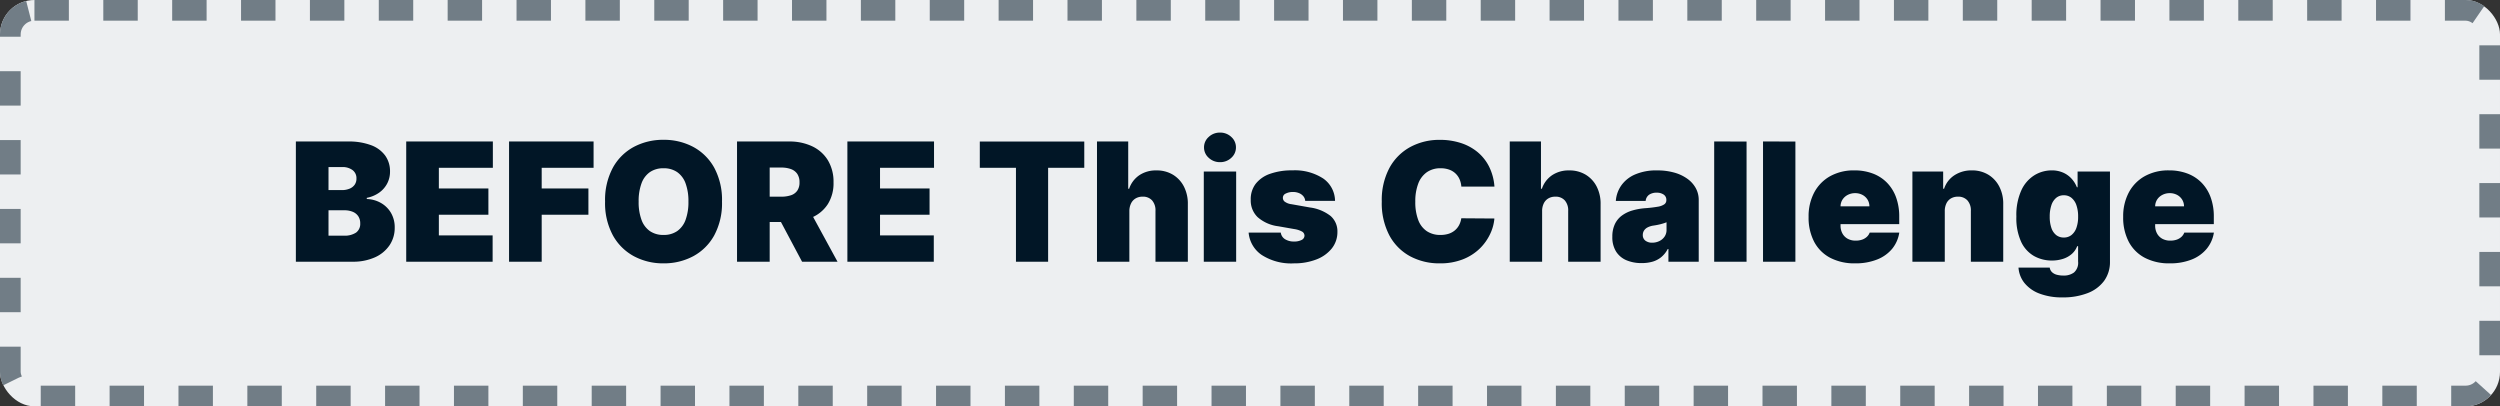
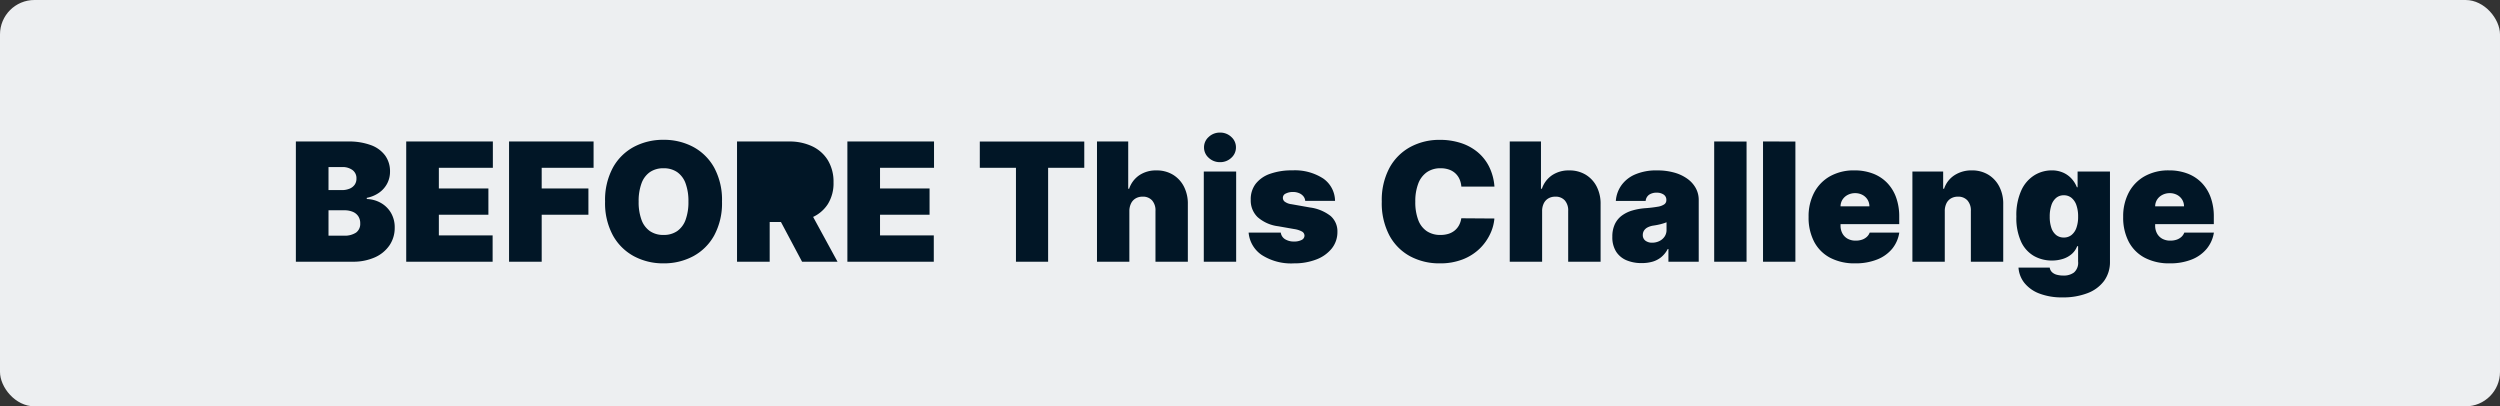
<svg xmlns="http://www.w3.org/2000/svg" width="363" height="59">
  <rect width="100%" height="100%" fill="#333333" stroke="none" />
  <g data-name="Group 518">
    <g data-name="Rectangle 135" fill="#edeff1" stroke="#717d86" stroke-width="3" stroke-dasharray="5">
      <rect width="363" height="59" rx="5" stroke="none" />
-       <rect x="1.5" y="1.5" width="360" height="56" rx="3.5" fill="none" />
    </g>
-     <path data-name="Path 452" d="M42.96 38V20.545h7.568a9.169 9.169 0 0 1 3.354.537 4.421 4.421 0 0 1 2.054 1.517 3.891 3.891 0 0 1 .695 2.31 3.678 3.678 0 0 1-.422 1.756 3.765 3.765 0 0 1-1.18 1.325 4.641 4.641 0 0 1-1.773.737v.17a4.407 4.407 0 0 1 2.045.567 3.961 3.961 0 0 1 1.466 1.44 4.128 4.128 0 0 1 .545 2.152 4.482 4.482 0 0 1-.746 2.548 5.023 5.023 0 0 1-2.118 1.756 7.7 7.7 0 0 1-3.272.64Zm4.739-3.784h2.216a2.967 2.967 0 0 0 1.79-.447 1.552 1.552 0 0 0 .6-1.325 1.846 1.846 0 0 0-.281-1.04 1.757 1.757 0 0 0-.8-.648 3.132 3.132 0 0 0-1.24-.222H47.7Zm0-6.614h1.943a2.876 2.876 0 0 0 1.1-.2 1.684 1.684 0 0 0 .746-.567 1.506 1.506 0 0 0 .268-.908 1.451 1.451 0 0 0-.58-1.24 2.392 2.392 0 0 0-1.466-.43H47.7ZM58.983 38V20.545h12.58v3.818h-7.841v3h7.193v3.818h-7.193v3h7.807V38Zm14.932 0V20.545h12.273v3.818h-7.534v3h6.784v3.818h-6.784V38Zm30.92-8.727a9.827 9.827 0 0 1-1.135 4.913 7.572 7.572 0 0 1-3.06 3.026 8.985 8.985 0 0 1-4.3 1.027 8.936 8.936 0 0 1-4.302-1.039 7.609 7.609 0 0 1-3.051-3.034 9.82 9.82 0 0 1-1.129-4.9 9.857 9.857 0 0 1 1.129-4.913 7.552 7.552 0 0 1 3.051-3.026 9 9 0 0 1 4.308-1.027 8.985 8.985 0 0 1 4.3 1.027 7.572 7.572 0 0 1 3.06 3.026 9.827 9.827 0 0 1 1.129 4.92Zm-4.875 0a7.426 7.426 0 0 0-.413-2.646 3.4 3.4 0 0 0-1.219-1.636 3.394 3.394 0 0 0-1.982-.558 3.394 3.394 0 0 0-1.982.558 3.4 3.4 0 0 0-1.219 1.636 7.426 7.426 0 0 0-.413 2.646 7.426 7.426 0 0 0 .413 2.646 3.4 3.4 0 0 0 1.219 1.636 3.394 3.394 0 0 0 1.982.558 3.394 3.394 0 0 0 1.982-.558 3.4 3.4 0 0 0 1.219-1.636 7.426 7.426 0 0 0 .413-2.646ZM107.017 38V20.545h7.534a7.7 7.7 0 0 1 3.4.707 5.3 5.3 0 0 1 2.267 2.037 6.013 6.013 0 0 1 .81 3.188 5.71 5.71 0 0 1-.828 3.162 5.16 5.16 0 0 1-2.327 1.943 8.624 8.624 0 0 1-3.49.656h-4.5v-3.681h3.545a4.313 4.313 0 0 0 1.428-.209 1.8 1.8 0 0 0 .912-.669 2.065 2.065 0 0 0 .32-1.2 2.143 2.143 0 0 0-.32-1.223 1.867 1.867 0 0 0-.912-.7 4.014 4.014 0 0 0-1.428-.226h-1.67V38Zm10.227-8.011L121.608 38h-5.148l-4.26-8.011ZM123.04 38V20.545h12.58v3.818h-7.841v3h7.193v3.818h-7.193v3h7.807V38Zm19.227-13.636v-3.818h15.17v3.818h-5.25V38h-4.67V24.364Zm21.716 6.273V38h-4.7V20.545h4.534V27.4h.136a3.847 3.847 0 0 1 1.474-1.956 4.3 4.3 0 0 1 2.48-.7 4.525 4.525 0 0 1 2.416.631 4.286 4.286 0 0 1 1.594 1.739 5.427 5.427 0 0 1 .558 2.54V38h-4.7v-7.364a2.192 2.192 0 0 0-.482-1.526 1.762 1.762 0 0 0-1.393-.554 1.949 1.949 0 0 0-1 .251 1.689 1.689 0 0 0-.665.716 2.519 2.519 0 0 0-.252 1.113ZM174.79 38V24.909h4.7V38Zm2.357-14.455a2.33 2.33 0 0 1-1.641-.631 1.994 1.994 0 0 1-.682-1.514 1.992 1.992 0 0 1 .683-1.517 2.327 2.327 0 0 1 1.635-.631 2.32 2.32 0 0 1 1.641.631 2 2 0 0 1 .677 1.517 2 2 0 0 1-.678 1.517 2.316 2.316 0 0 1-1.636.628Zm16.7 5.625h-4.33a1.192 1.192 0 0 0-.281-.69 1.619 1.619 0 0 0-.636-.447 2.254 2.254 0 0 0-.857-.158 2.265 2.265 0 0 0-1.043.225.671.671 0 0 0-.426.631.7.7 0 0 0 .251.537 2.061 2.061 0 0 0 1.01.384l2.665.473a6.184 6.184 0 0 1 3 1.232 2.951 2.951 0 0 1 .993 2.314 3.8 3.8 0 0 1-.836 2.429 5.266 5.266 0 0 1-2.242 1.58 8.783 8.783 0 0 1-3.234.559 7.863 7.863 0 0 1-4.692-1.228 4.375 4.375 0 0 1-1.889-3.238h4.67a1.324 1.324 0 0 0 .618.959 2.409 2.409 0 0 0 1.325.337 2.289 2.289 0 0 0 1.07-.222.706.706 0 0 0 .43-.631.694.694 0 0 0-.371-.6 3.394 3.394 0 0 0-1.129-.358l-2.313-.406a5.541 5.541 0 0 1-3-1.33 3.356 3.356 0 0 1-.992-2.522 3.651 3.651 0 0 1 .72-2.314 4.5 4.5 0 0 1 2.088-1.449 9.375 9.375 0 0 1 3.226-.5 7.556 7.556 0 0 1 4.479 1.176 4 4 0 0 1 1.726 3.257Zm23.148-2.08h-4.808a3.328 3.328 0 0 0-.268-1.082 2.569 2.569 0 0 0-.6-.839 2.612 2.612 0 0 0-.916-.545 3.61 3.61 0 0 0-1.219-.192 3.411 3.411 0 0 0-2.016.58 3.537 3.537 0 0 0-1.244 1.662 7.162 7.162 0 0 0-.422 2.6 7.268 7.268 0 0 0 .43 2.68 3.365 3.365 0 0 0 1.249 1.619 3.488 3.488 0 0 0 1.969.541 3.856 3.856 0 0 0 1.176-.166 2.7 2.7 0 0 0 .9-.482 2.554 2.554 0 0 0 .626-.763 3.06 3.06 0 0 0 .328-1.01l4.807.034a6.477 6.477 0 0 1-.622 2.254 7.3 7.3 0 0 1-1.514 2.119 7.383 7.383 0 0 1-2.433 1.551 8.907 8.907 0 0 1-3.366.588 8.9 8.9 0 0 1-4.309-1.032 7.44 7.44 0 0 1-3.009-3.034 10.03 10.03 0 0 1-1.1-4.9 9.888 9.888 0 0 1 1.125-4.913 7.547 7.547 0 0 1 3.034-3.026 8.85 8.85 0 0 1 4.261-1.027 9.793 9.793 0 0 1 3.043.452 7.363 7.363 0 0 1 2.438 1.317 6.571 6.571 0 0 1 1.684 2.124 7.768 7.768 0 0 1 .775 2.891Zm6.92 3.545V38h-4.7V20.545h4.534V27.4h.136a3.847 3.847 0 0 1 1.474-1.956 4.3 4.3 0 0 1 2.48-.7 4.525 4.525 0 0 1 2.416.631 4.286 4.286 0 0 1 1.594 1.739 5.427 5.427 0 0 1 .558 2.54V38H227.7v-7.364a2.192 2.192 0 0 0-.482-1.526 1.762 1.762 0 0 0-1.393-.554 1.949 1.949 0 0 0-1 .251 1.689 1.689 0 0 0-.665.716 2.519 2.519 0 0 0-.245 1.113Zm14.454 7.565a5.544 5.544 0 0 1-2.212-.413 3.3 3.3 0 0 1-1.5-1.257 3.887 3.887 0 0 1-.545-2.148 4.21 4.21 0 0 1 .366-1.837A3.308 3.308 0 0 1 235.5 31.3a4.821 4.821 0 0 1 1.53-.741 9.174 9.174 0 0 1 1.888-.332 17.664 17.664 0 0 0 1.768-.209 2.355 2.355 0 0 0 .967-.349.716.716 0 0 0 .3-.6v-.034a.9.9 0 0 0-.392-.784 1.723 1.723 0 0 0-1.006-.273 1.875 1.875 0 0 0-1.1.294 1.247 1.247 0 0 0-.507.9h-4.33a4.463 4.463 0 0 1 .763-2.2 4.713 4.713 0 0 1 1.982-1.619 7.681 7.681 0 0 1 3.256-.609 8.945 8.945 0 0 1 2.523.328 5.971 5.971 0 0 1 1.9.912 4.085 4.085 0 0 1 1.2 1.364 3.557 3.557 0 0 1 .413 1.692V38h-4.4v-1.841h-.1a3.806 3.806 0 0 1-.955 1.185 3.559 3.559 0 0 1-1.267.656 5.647 5.647 0 0 1-1.564.2Zm1.531-2.961a2.351 2.351 0 0 0 1.01-.222 1.945 1.945 0 0 0 .771-.639 1.7 1.7 0 0 0 .3-1.014v-1.091q-.187.077-.4.145t-.443.128q-.234.06-.494.111t-.541.094a2.7 2.7 0 0 0-.891.277 1.329 1.329 0 0 0-.511.469 1.178 1.178 0 0 0-.166.618.983.983 0 0 0 .384.835 1.581 1.581 0 0 0 .981.289Zm13.7-14.693V38h-4.7V20.545Zm7.091 0V38h-4.7V20.545Zm8.667 17.693a7.582 7.582 0 0 1-3.609-.805 5.549 5.549 0 0 1-2.327-2.318 7.555 7.555 0 0 1-.814-3.626 7.358 7.358 0 0 1 .818-3.545 5.847 5.847 0 0 1 2.31-2.361 7.032 7.032 0 0 1 3.52-.844 7.455 7.455 0 0 1 2.685.46 5.651 5.651 0 0 1 2.054 1.334 5.936 5.936 0 0 1 1.313 2.118 8.04 8.04 0 0 1 .46 2.8v1.091h-11.694v-2.588h7.364a1.848 1.848 0 0 0-.286-.993 1.927 1.927 0 0 0-.741-.673 2.237 2.237 0 0 0-1.053-.243 2.277 2.277 0 0 0-1.048.243 1.981 1.981 0 0 0-.763.669 1.852 1.852 0 0 0-.3 1v2.8a2.349 2.349 0 0 0 .264 1.125 1.916 1.916 0 0 0 .759.776 2.376 2.376 0 0 0 1.193.281 2.776 2.776 0 0 0 .891-.136 1.965 1.965 0 0 0 .695-.4 1.56 1.56 0 0 0 .426-.626h4.3a4.867 4.867 0 0 1-1.048 2.365 5.389 5.389 0 0 1-2.194 1.546 8.432 8.432 0 0 1-3.175.55Zm13.023-7.6V38h-4.7V24.909h4.466V27.4h.136a3.7 3.7 0 0 1 1.5-1.952 4.486 4.486 0 0 1 2.518-.707 4.5 4.5 0 0 1 2.416.635 4.315 4.315 0 0 1 1.594 1.743 5.407 5.407 0 0 1 .558 2.531V38h-4.7v-7.364a2.168 2.168 0 0 0-.49-1.526 1.768 1.768 0 0 0-1.385-.554 1.966 1.966 0 0 0-1.01.251 1.663 1.663 0 0 0-.661.716 2.56 2.56 0 0 0-.242 1.113Zm17.113 12.543a9.111 9.111 0 0 1-3.371-.558 5.1 5.1 0 0 1-2.173-1.534 4.006 4.006 0 0 1-.865-2.237h4.534a1.145 1.145 0 0 0 .341.673 1.617 1.617 0 0 0 .7.371 3.749 3.749 0 0 0 .967.115 2.48 2.48 0 0 0 1.513-.443 1.872 1.872 0 0 0 .6-1.6V35.75h-.136a2.836 2.836 0 0 1-.784 1.129 3.589 3.589 0 0 1-1.27.707 5.2 5.2 0 0 1-1.628.243 5.223 5.223 0 0 1-2.57-.648 4.608 4.608 0 0 1-1.875-2.054 8.238 8.238 0 0 1-.7-3.673 8.674 8.674 0 0 1 .737-3.852 5.017 5.017 0 0 1 1.909-2.173 4.788 4.788 0 0 1 2.467-.69 4.047 4.047 0 0 1 1.7.337 3.647 3.647 0 0 1 1.227.895 4 4 0 0 1 .75 1.223h.1V24.91h4.7v13.056a4.633 4.633 0 0 1-.857 2.825 5.337 5.337 0 0 1-2.408 1.777 9.811 9.811 0 0 1-3.608.614Zm.17-8.693a1.754 1.754 0 0 0 1.112-.362 2.287 2.287 0 0 0 .716-1.04 4.7 4.7 0 0 0 .251-1.632 4.909 4.909 0 0 0-.251-1.666 2.341 2.341 0 0 0-.716-1.065 1.728 1.728 0 0 0-1.112-.371 1.694 1.694 0 0 0-1.1.371 2.318 2.318 0 0 0-.7 1.065 5.067 5.067 0 0 0-.243 1.666 4.914 4.914 0 0 0 .243 1.649 2.2 2.2 0 0 0 .7 1.031 1.747 1.747 0 0 0 1.101.354Zm15.376 3.75a7.582 7.582 0 0 1-3.609-.805 5.548 5.548 0 0 1-2.331-2.319 7.555 7.555 0 0 1-.814-3.626 7.358 7.358 0 0 1 .818-3.545 5.847 5.847 0 0 1 2.31-2.361 7.032 7.032 0 0 1 3.52-.844 7.455 7.455 0 0 1 2.685.46 5.651 5.651 0 0 1 2.054 1.334 5.936 5.936 0 0 1 1.313 2.118 8.04 8.04 0 0 1 .46 2.8v1.091h-11.69v-2.587h7.364a1.848 1.848 0 0 0-.286-.993 1.927 1.927 0 0 0-.741-.673 2.237 2.237 0 0 0-1.053-.243 2.277 2.277 0 0 0-1.048.243 1.981 1.981 0 0 0-.763.669 1.852 1.852 0 0 0-.3 1v2.8a2.349 2.349 0 0 0 .264 1.125 1.916 1.916 0 0 0 .759.776 2.376 2.376 0 0 0 1.193.281 2.776 2.776 0 0 0 .891-.136 1.965 1.965 0 0 0 .695-.4 1.56 1.56 0 0 0 .426-.626h4.3a4.867 4.867 0 0 1-1.057 2.36 5.389 5.389 0 0 1-2.186 1.551 8.432 8.432 0 0 1-3.174.55Z" fill="#011626" />
+     <path data-name="Path 452" d="M42.96 38V20.545h7.568a9.169 9.169 0 0 1 3.354.537 4.421 4.421 0 0 1 2.054 1.517 3.891 3.891 0 0 1 .695 2.31 3.678 3.678 0 0 1-.422 1.756 3.765 3.765 0 0 1-1.18 1.325 4.641 4.641 0 0 1-1.773.737v.17a4.407 4.407 0 0 1 2.045.567 3.961 3.961 0 0 1 1.466 1.44 4.128 4.128 0 0 1 .545 2.152 4.482 4.482 0 0 1-.746 2.548 5.023 5.023 0 0 1-2.118 1.756 7.7 7.7 0 0 1-3.272.64Zm4.739-3.784h2.216a2.967 2.967 0 0 0 1.79-.447 1.552 1.552 0 0 0 .6-1.325 1.846 1.846 0 0 0-.281-1.04 1.757 1.757 0 0 0-.8-.648 3.132 3.132 0 0 0-1.24-.222H47.7Zm0-6.614h1.943a2.876 2.876 0 0 0 1.1-.2 1.684 1.684 0 0 0 .746-.567 1.506 1.506 0 0 0 .268-.908 1.451 1.451 0 0 0-.58-1.24 2.392 2.392 0 0 0-1.466-.43H47.7ZM58.983 38V20.545h12.58v3.818h-7.841v3h7.193v3.818h-7.193v3h7.807V38Zm14.932 0V20.545h12.273v3.818h-7.534v3h6.784v3.818h-6.784V38Zm30.92-8.727a9.827 9.827 0 0 1-1.135 4.913 7.572 7.572 0 0 1-3.06 3.026 8.985 8.985 0 0 1-4.3 1.027 8.936 8.936 0 0 1-4.302-1.039 7.609 7.609 0 0 1-3.051-3.034 9.82 9.82 0 0 1-1.129-4.9 9.857 9.857 0 0 1 1.129-4.913 7.552 7.552 0 0 1 3.051-3.026 9 9 0 0 1 4.308-1.027 8.985 8.985 0 0 1 4.3 1.027 7.572 7.572 0 0 1 3.06 3.026 9.827 9.827 0 0 1 1.129 4.92Zm-4.875 0a7.426 7.426 0 0 0-.413-2.646 3.4 3.4 0 0 0-1.219-1.636 3.394 3.394 0 0 0-1.982-.558 3.394 3.394 0 0 0-1.982.558 3.4 3.4 0 0 0-1.219 1.636 7.426 7.426 0 0 0-.413 2.646 7.426 7.426 0 0 0 .413 2.646 3.4 3.4 0 0 0 1.219 1.636 3.394 3.394 0 0 0 1.982.558 3.394 3.394 0 0 0 1.982-.558 3.4 3.4 0 0 0 1.219-1.636 7.426 7.426 0 0 0 .413-2.646ZM107.017 38V20.545h7.534a7.7 7.7 0 0 1 3.4.707 5.3 5.3 0 0 1 2.267 2.037 6.013 6.013 0 0 1 .81 3.188 5.71 5.71 0 0 1-.828 3.162 5.16 5.16 0 0 1-2.327 1.943 8.624 8.624 0 0 1-3.49.656h-4.5v-3.681h3.545h-1.67V38Zm10.227-8.011L121.608 38h-5.148l-4.26-8.011ZM123.04 38V20.545h12.58v3.818h-7.841v3h7.193v3.818h-7.193v3h7.807V38Zm19.227-13.636v-3.818h15.17v3.818h-5.25V38h-4.67V24.364Zm21.716 6.273V38h-4.7V20.545h4.534V27.4h.136a3.847 3.847 0 0 1 1.474-1.956 4.3 4.3 0 0 1 2.48-.7 4.525 4.525 0 0 1 2.416.631 4.286 4.286 0 0 1 1.594 1.739 5.427 5.427 0 0 1 .558 2.54V38h-4.7v-7.364a2.192 2.192 0 0 0-.482-1.526 1.762 1.762 0 0 0-1.393-.554 1.949 1.949 0 0 0-1 .251 1.689 1.689 0 0 0-.665.716 2.519 2.519 0 0 0-.252 1.113ZM174.79 38V24.909h4.7V38Zm2.357-14.455a2.33 2.33 0 0 1-1.641-.631 1.994 1.994 0 0 1-.682-1.514 1.992 1.992 0 0 1 .683-1.517 2.327 2.327 0 0 1 1.635-.631 2.32 2.32 0 0 1 1.641.631 2 2 0 0 1 .677 1.517 2 2 0 0 1-.678 1.517 2.316 2.316 0 0 1-1.636.628Zm16.7 5.625h-4.33a1.192 1.192 0 0 0-.281-.69 1.619 1.619 0 0 0-.636-.447 2.254 2.254 0 0 0-.857-.158 2.265 2.265 0 0 0-1.043.225.671.671 0 0 0-.426.631.7.7 0 0 0 .251.537 2.061 2.061 0 0 0 1.01.384l2.665.473a6.184 6.184 0 0 1 3 1.232 2.951 2.951 0 0 1 .993 2.314 3.8 3.8 0 0 1-.836 2.429 5.266 5.266 0 0 1-2.242 1.58 8.783 8.783 0 0 1-3.234.559 7.863 7.863 0 0 1-4.692-1.228 4.375 4.375 0 0 1-1.889-3.238h4.67a1.324 1.324 0 0 0 .618.959 2.409 2.409 0 0 0 1.325.337 2.289 2.289 0 0 0 1.07-.222.706.706 0 0 0 .43-.631.694.694 0 0 0-.371-.6 3.394 3.394 0 0 0-1.129-.358l-2.313-.406a5.541 5.541 0 0 1-3-1.33 3.356 3.356 0 0 1-.992-2.522 3.651 3.651 0 0 1 .72-2.314 4.5 4.5 0 0 1 2.088-1.449 9.375 9.375 0 0 1 3.226-.5 7.556 7.556 0 0 1 4.479 1.176 4 4 0 0 1 1.726 3.257Zm23.148-2.08h-4.808a3.328 3.328 0 0 0-.268-1.082 2.569 2.569 0 0 0-.6-.839 2.612 2.612 0 0 0-.916-.545 3.61 3.61 0 0 0-1.219-.192 3.411 3.411 0 0 0-2.016.58 3.537 3.537 0 0 0-1.244 1.662 7.162 7.162 0 0 0-.422 2.6 7.268 7.268 0 0 0 .43 2.68 3.365 3.365 0 0 0 1.249 1.619 3.488 3.488 0 0 0 1.969.541 3.856 3.856 0 0 0 1.176-.166 2.7 2.7 0 0 0 .9-.482 2.554 2.554 0 0 0 .626-.763 3.06 3.06 0 0 0 .328-1.01l4.807.034a6.477 6.477 0 0 1-.622 2.254 7.3 7.3 0 0 1-1.514 2.119 7.383 7.383 0 0 1-2.433 1.551 8.907 8.907 0 0 1-3.366.588 8.9 8.9 0 0 1-4.309-1.032 7.44 7.44 0 0 1-3.009-3.034 10.03 10.03 0 0 1-1.1-4.9 9.888 9.888 0 0 1 1.125-4.913 7.547 7.547 0 0 1 3.034-3.026 8.85 8.85 0 0 1 4.261-1.027 9.793 9.793 0 0 1 3.043.452 7.363 7.363 0 0 1 2.438 1.317 6.571 6.571 0 0 1 1.684 2.124 7.768 7.768 0 0 1 .775 2.891Zm6.92 3.545V38h-4.7V20.545h4.534V27.4h.136a3.847 3.847 0 0 1 1.474-1.956 4.3 4.3 0 0 1 2.48-.7 4.525 4.525 0 0 1 2.416.631 4.286 4.286 0 0 1 1.594 1.739 5.427 5.427 0 0 1 .558 2.54V38H227.7v-7.364a2.192 2.192 0 0 0-.482-1.526 1.762 1.762 0 0 0-1.393-.554 1.949 1.949 0 0 0-1 .251 1.689 1.689 0 0 0-.665.716 2.519 2.519 0 0 0-.245 1.113Zm14.454 7.565a5.544 5.544 0 0 1-2.212-.413 3.3 3.3 0 0 1-1.5-1.257 3.887 3.887 0 0 1-.545-2.148 4.21 4.21 0 0 1 .366-1.837A3.308 3.308 0 0 1 235.5 31.3a4.821 4.821 0 0 1 1.53-.741 9.174 9.174 0 0 1 1.888-.332 17.664 17.664 0 0 0 1.768-.209 2.355 2.355 0 0 0 .967-.349.716.716 0 0 0 .3-.6v-.034a.9.9 0 0 0-.392-.784 1.723 1.723 0 0 0-1.006-.273 1.875 1.875 0 0 0-1.1.294 1.247 1.247 0 0 0-.507.9h-4.33a4.463 4.463 0 0 1 .763-2.2 4.713 4.713 0 0 1 1.982-1.619 7.681 7.681 0 0 1 3.256-.609 8.945 8.945 0 0 1 2.523.328 5.971 5.971 0 0 1 1.9.912 4.085 4.085 0 0 1 1.2 1.364 3.557 3.557 0 0 1 .413 1.692V38h-4.4v-1.841h-.1a3.806 3.806 0 0 1-.955 1.185 3.559 3.559 0 0 1-1.267.656 5.647 5.647 0 0 1-1.564.2Zm1.531-2.961a2.351 2.351 0 0 0 1.01-.222 1.945 1.945 0 0 0 .771-.639 1.7 1.7 0 0 0 .3-1.014v-1.091q-.187.077-.4.145t-.443.128q-.234.06-.494.111t-.541.094a2.7 2.7 0 0 0-.891.277 1.329 1.329 0 0 0-.511.469 1.178 1.178 0 0 0-.166.618.983.983 0 0 0 .384.835 1.581 1.581 0 0 0 .981.289Zm13.7-14.693V38h-4.7V20.545Zm7.091 0V38h-4.7V20.545Zm8.667 17.693a7.582 7.582 0 0 1-3.609-.805 5.549 5.549 0 0 1-2.327-2.318 7.555 7.555 0 0 1-.814-3.626 7.358 7.358 0 0 1 .818-3.545 5.847 5.847 0 0 1 2.31-2.361 7.032 7.032 0 0 1 3.52-.844 7.455 7.455 0 0 1 2.685.46 5.651 5.651 0 0 1 2.054 1.334 5.936 5.936 0 0 1 1.313 2.118 8.04 8.04 0 0 1 .46 2.8v1.091h-11.694v-2.588h7.364a1.848 1.848 0 0 0-.286-.993 1.927 1.927 0 0 0-.741-.673 2.237 2.237 0 0 0-1.053-.243 2.277 2.277 0 0 0-1.048.243 1.981 1.981 0 0 0-.763.669 1.852 1.852 0 0 0-.3 1v2.8a2.349 2.349 0 0 0 .264 1.125 1.916 1.916 0 0 0 .759.776 2.376 2.376 0 0 0 1.193.281 2.776 2.776 0 0 0 .891-.136 1.965 1.965 0 0 0 .695-.4 1.56 1.56 0 0 0 .426-.626h4.3a4.867 4.867 0 0 1-1.048 2.365 5.389 5.389 0 0 1-2.194 1.546 8.432 8.432 0 0 1-3.175.55Zm13.023-7.6V38h-4.7V24.909h4.466V27.4h.136a3.7 3.7 0 0 1 1.5-1.952 4.486 4.486 0 0 1 2.518-.707 4.5 4.5 0 0 1 2.416.635 4.315 4.315 0 0 1 1.594 1.743 5.407 5.407 0 0 1 .558 2.531V38h-4.7v-7.364a2.168 2.168 0 0 0-.49-1.526 1.768 1.768 0 0 0-1.385-.554 1.966 1.966 0 0 0-1.01.251 1.663 1.663 0 0 0-.661.716 2.56 2.56 0 0 0-.242 1.113Zm17.113 12.543a9.111 9.111 0 0 1-3.371-.558 5.1 5.1 0 0 1-2.173-1.534 4.006 4.006 0 0 1-.865-2.237h4.534a1.145 1.145 0 0 0 .341.673 1.617 1.617 0 0 0 .7.371 3.749 3.749 0 0 0 .967.115 2.48 2.48 0 0 0 1.513-.443 1.872 1.872 0 0 0 .6-1.6V35.75h-.136a2.836 2.836 0 0 1-.784 1.129 3.589 3.589 0 0 1-1.27.707 5.2 5.2 0 0 1-1.628.243 5.223 5.223 0 0 1-2.57-.648 4.608 4.608 0 0 1-1.875-2.054 8.238 8.238 0 0 1-.7-3.673 8.674 8.674 0 0 1 .737-3.852 5.017 5.017 0 0 1 1.909-2.173 4.788 4.788 0 0 1 2.467-.69 4.047 4.047 0 0 1 1.7.337 3.647 3.647 0 0 1 1.227.895 4 4 0 0 1 .75 1.223h.1V24.91h4.7v13.056a4.633 4.633 0 0 1-.857 2.825 5.337 5.337 0 0 1-2.408 1.777 9.811 9.811 0 0 1-3.608.614Zm.17-8.693a1.754 1.754 0 0 0 1.112-.362 2.287 2.287 0 0 0 .716-1.04 4.7 4.7 0 0 0 .251-1.632 4.909 4.909 0 0 0-.251-1.666 2.341 2.341 0 0 0-.716-1.065 1.728 1.728 0 0 0-1.112-.371 1.694 1.694 0 0 0-1.1.371 2.318 2.318 0 0 0-.7 1.065 5.067 5.067 0 0 0-.243 1.666 4.914 4.914 0 0 0 .243 1.649 2.2 2.2 0 0 0 .7 1.031 1.747 1.747 0 0 0 1.101.354Zm15.376 3.75a7.582 7.582 0 0 1-3.609-.805 5.548 5.548 0 0 1-2.331-2.319 7.555 7.555 0 0 1-.814-3.626 7.358 7.358 0 0 1 .818-3.545 5.847 5.847 0 0 1 2.31-2.361 7.032 7.032 0 0 1 3.52-.844 7.455 7.455 0 0 1 2.685.46 5.651 5.651 0 0 1 2.054 1.334 5.936 5.936 0 0 1 1.313 2.118 8.04 8.04 0 0 1 .46 2.8v1.091h-11.69v-2.587h7.364a1.848 1.848 0 0 0-.286-.993 1.927 1.927 0 0 0-.741-.673 2.237 2.237 0 0 0-1.053-.243 2.277 2.277 0 0 0-1.048.243 1.981 1.981 0 0 0-.763.669 1.852 1.852 0 0 0-.3 1v2.8a2.349 2.349 0 0 0 .264 1.125 1.916 1.916 0 0 0 .759.776 2.376 2.376 0 0 0 1.193.281 2.776 2.776 0 0 0 .891-.136 1.965 1.965 0 0 0 .695-.4 1.56 1.56 0 0 0 .426-.626h4.3a4.867 4.867 0 0 1-1.057 2.36 5.389 5.389 0 0 1-2.186 1.551 8.432 8.432 0 0 1-3.174.55Z" fill="#011626" />
  </g>
</svg>